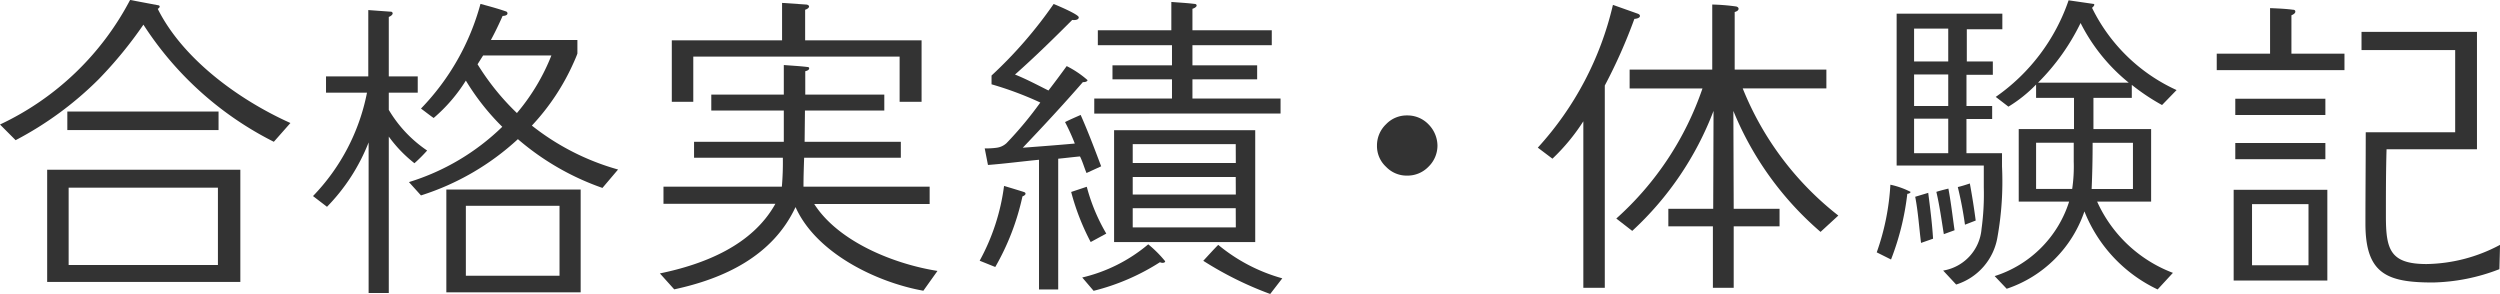
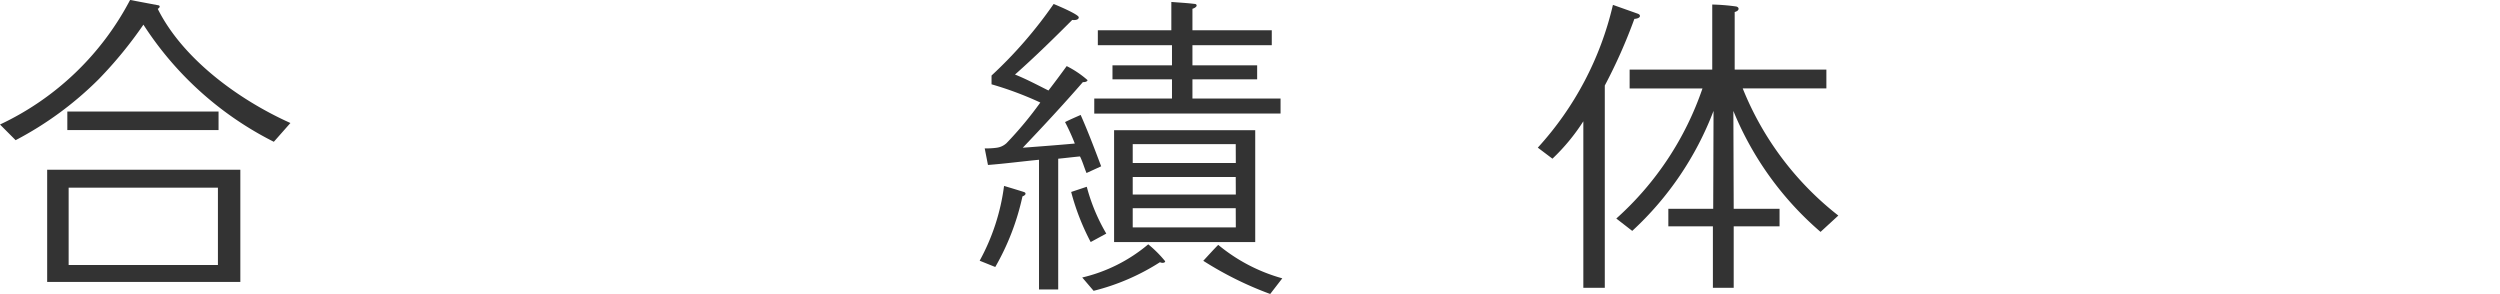
<svg xmlns="http://www.w3.org/2000/svg" width="119.526" height="14.056" viewBox="0 0 119.526 14.056">
  <g transform="translate(-531.854 -218.047)">
    <path d="M451.946,6.826a15.923,15.923,0,0,1-6.235-5.6,19.851,19.851,0,0,1-2.13,2.6,16.316,16.316,0,0,1-3.98,2.923L438.854,6a13.5,13.5,0,0,0,6.22-5.955L446.426.3a.066.066,0,0,1,.063.062c0,.046-.063.093-.093.109,1.212,2.425,3.917,4.369,6.343,5.457ZM441.109,8.163h9.236v5.364h-9.236Zm.964-2.783h7.23v.887h-7.23Zm7.2,3.638h-7.137v3.7h7.137Z" transform="translate(93 218)" fill="#333" />
-     <path d="M458.67,7.852a6.337,6.337,0,0,1-1.228-1.275v7.479h-.964v-7.2a9.207,9.207,0,0,1-1.99,3.078l-.669-.513A9.822,9.822,0,0,0,456.4,4.478h-1.959V3.7h2.021V.528l1.073.078a.087.087,0,0,1,.093.078c0,.078-.124.155-.186.171V3.7h1.384v.778h-1.384V5.3a6.08,6.08,0,0,0,1.834,1.944,7.375,7.375,0,0,1-.606.606m8.987,1.182A12.483,12.483,0,0,1,463.615,6.7a12.317,12.317,0,0,1-4.634,2.69l-.575-.637a11.048,11.048,0,0,0,4.462-2.644A11.3,11.3,0,0,1,461.127,3.9a7.721,7.721,0,0,1-1.54,1.788c-.2-.139-.4-.3-.606-.45A11.511,11.511,0,0,0,461.826.233c.4.109.809.218,1.213.358a.1.1,0,0,1,.078.093c0,.109-.171.124-.233.124-.171.389-.358.778-.56,1.151h4.136V2.6c0,.031-.155.389-.171.42a10.841,10.841,0,0,1-2.006,3.032,11.745,11.745,0,0,0,4.121,2.1Zm-7.463.077h6.422v4.914h-6.422Zm5.411.778h-4.478v3.343h4.478ZM461.951,2.7l-.265.42a11.779,11.779,0,0,0,1.882,2.332A9.879,9.879,0,0,0,465.216,2.7Z" transform="translate(93 218)" fill="#333" />
-     <path d="M483,13.947c-2.239-.4-5.131-1.8-6.111-4-1.088,2.332-3.4,3.42-5.8,3.934l-.685-.762c2.115-.436,4.416-1.337,5.521-3.328h-5.35V8.971h5.66a13.462,13.462,0,0,0,.047-1.384h-4.245V6.826h4.291V5.333h-3.467V4.571h3.467V3.156c.374.031.747.047,1.12.093.047,0,.093.016.093.062,0,.094-.124.125-.187.141V4.571h3.779v.762h-3.794l-.016,1.493h4.6v.761H477.3c-.015.467-.031.918-.031,1.384h6.032V9.8h-5.519c1.166,1.82,3.841,2.877,5.893,3.2Zm-1.135-9.034V2.752H472V4.913h-1.027V1.975h5.272V.186l1.15.078c.047,0,.14.031.14.093,0,.078-.124.14-.187.156V1.975h5.567V4.913Z" transform="translate(93 218)" fill="#333" />
    <path d="M487.738,9.438a11.781,11.781,0,0,1-1.3,3.374l-.746-.3a10.122,10.122,0,0,0,1.166-3.576c.31.093.622.186.917.28.046.015.109.031.109.093s-.094.109-.141.124M490.8,8.319c-.109-.264-.187-.545-.311-.793-.342.031-.7.077-1.042.109v6.25h-.918v-6.2c-.808.078-1.632.187-2.44.249l-.156-.793a3.588,3.588,0,0,0,.576-.031.859.859,0,0,0,.466-.218,17.569,17.569,0,0,0,1.617-1.943,16.168,16.168,0,0,0-2.332-.871v-.42a20.781,20.781,0,0,0,2.97-3.421c.155.063,1.2.5,1.2.638s-.218.14-.312.125c-.885.886-1.788,1.772-2.736,2.611.544.218,1.073.5,1.6.763.3-.389.59-.778.871-1.167a4.679,4.679,0,0,1,.995.669c0,.078-.156.109-.218.093-.933,1.073-1.9,2.115-2.877,3.141.824-.062,1.664-.125,2.488-.2a10.115,10.115,0,0,0-.467-1.027c.249-.124.5-.232.747-.341.358.808.669,1.632.98,2.456Zm.2,3.3a11.274,11.274,0,0,1-.933-2.394l.746-.249a8.867,8.867,0,0,0,.933,2.239Zm3.437.995a.288.288,0,0,1-.125-.031,10.64,10.64,0,0,1-3.172,1.368l-.544-.637a7.585,7.585,0,0,0,3.156-1.586,5.611,5.611,0,0,1,.809.809c0,.062-.078.077-.124.077m-3.266-7.136V4.758h3.716V3.841h-2.845V3.172h2.845V2.208h-3.545V1.493h3.514V.14c.373.031.731.047,1.1.093.047,0,.109.016.109.078,0,.078-.14.14-.2.156V1.493h3.793v.715h-3.793v.964h3.094v.669h-3.094v.917h4.213v.716Zm.948.793h6.748v5.349h-6.748Zm5.816.668H493.01v.9h4.929Zm0,1.57H493.01v.84h4.929Zm0,1.493H493.01v.917h4.929Zm1.648,4.1a16.606,16.606,0,0,1-3.2-1.586c.233-.249.467-.513.715-.762a8.265,8.265,0,0,0,3.063,1.6Z" transform="translate(93 218)" fill="#333" />
-     <path d="M507.145,8.023a1.39,1.39,0,0,1-1.012.42,1.36,1.36,0,0,1-1.01-.42,1.344,1.344,0,0,1-.435-1.011,1.4,1.4,0,0,1,.435-1.026,1.36,1.36,0,0,1,1.01-.42,1.39,1.39,0,0,1,1.012.42,1.471,1.471,0,0,1,.435,1.026,1.409,1.409,0,0,1-.435,1.011" transform="translate(93 218)" fill="#333" />
    <path d="M516.995.948a25.294,25.294,0,0,1-1.415,3.188v9.671h-1.026V5.846a9.556,9.556,0,0,1-1.477,1.788l-.7-.528A15.232,15.232,0,0,0,515.969.28L517.151.7c.047.016.109.047.109.109,0,.109-.2.14-.265.14m8.9,10.185a15.2,15.2,0,0,1-4.168-5.784l.016,4.68h2.192v.839h-2.192v2.939h-.995V10.868h-2.13v-.839h2.145l.016-4.68a15.125,15.125,0,0,1-3.887,5.737l-.762-.591a14.72,14.72,0,0,0,4.12-6.219h-3.483v-.9h3.95V.264a9.7,9.7,0,0,1,1.151.094c.047.015.108.046.108.108,0,.094-.124.14-.186.156V3.374h4.384v.9h-4a14.618,14.618,0,0,0,4.571,6.079Z" transform="translate(93 218)" fill="#333" />
-     <path d="M530.043,9.313a12.615,12.615,0,0,1-.778,3.141l-.684-.342a11.529,11.529,0,0,0,.653-3.234,3.857,3.857,0,0,1,.964.342c0,.062-.109.093-.155.093m2.845-7.867V2.985h1.244v.637h-1.26V5.115H534.1v.622h-1.229V7.37h1.7v.637a15.133,15.133,0,0,1-.217,3.374,2.871,2.871,0,0,1-1.975,2.27l-.622-.668a2.2,2.2,0,0,0,1.835-1.99A12.214,12.214,0,0,0,533.7,9V7.961h-4.167V.7h5.054v.747ZM532,1.414h-1.633V2.985H532Zm0,2.193h-1.633V5.115H532Zm0,2.115h-1.633V7.37H532ZM530.7,11.661c-.092-.73-.139-1.477-.279-2.207l.622-.187c.093.73.187,1.461.232,2.192Zm1.089-.419c-.109-.669-.2-1.353-.357-2.022.186-.062.388-.109.575-.156.124.654.2,1.322.295,1.991Zm1.011-.452a17.649,17.649,0,0,0-.343-1.8c.2-.047.389-.109.576-.171q.164.886.28,1.772Zm9.422-5.721a10.163,10.163,0,0,1-1.446-.965v.622h-1.834V6.219H541.7V9.686h-2.581a6.494,6.494,0,0,0,3.623,3.406l-.731.793a6.968,6.968,0,0,1-3.5-3.732,5.9,5.9,0,0,1-3.716,3.7l-.575-.606a5.468,5.468,0,0,0,3.56-3.561h-2.41V6.219h2.643V4.726H536.2V4.089a6.631,6.631,0,0,1-1.322,1.057l-.607-.466A9.288,9.288,0,0,0,537.755.062l1.182.171c.031,0,.046.015.046.047s-.062.109-.109.139a8.351,8.351,0,0,0,4.043,3.934ZM538,6.872h-1.8V9.08h1.726A7.342,7.342,0,0,0,538,7.774Zm.326-5.722A10.491,10.491,0,0,1,536.293,4h4.338a8.7,8.7,0,0,1-2.3-2.846m2.5,5.722h-1.928c0,.747-.015,1.462-.047,2.208h1.975Z" transform="translate(93 218)" fill="#333" />
-     <path d="M544.837,3.4V2.612h2.55V.435c.374.016.747.031,1.1.078.046,0,.108.015.108.093s-.108.14-.187.171V2.612h2.536V3.4Zm.809,5.722h4.479v4.338h-4.479Zm.078-4.353h4.307v.777h-4.307Zm0,2.114h4.307v.777h-4.307Zm3.5,2.923h-2.7v2.923h2.7Zm9.127,3.11a9.242,9.242,0,0,1-3.188.637c-2.192,0-3.217-.419-3.217-2.814,0-1.462.015-2.907.015-4.369h4.276V2.441h-4.478V1.57h5.52V7.183h-4.323c-.031,1.073-.031,2.115-.031,3.188,0,1.586.187,2.3,1.944,2.3a7.66,7.66,0,0,0,3.513-.918Z" transform="translate(93 218)" fill="#333" />
  </g>
</svg>